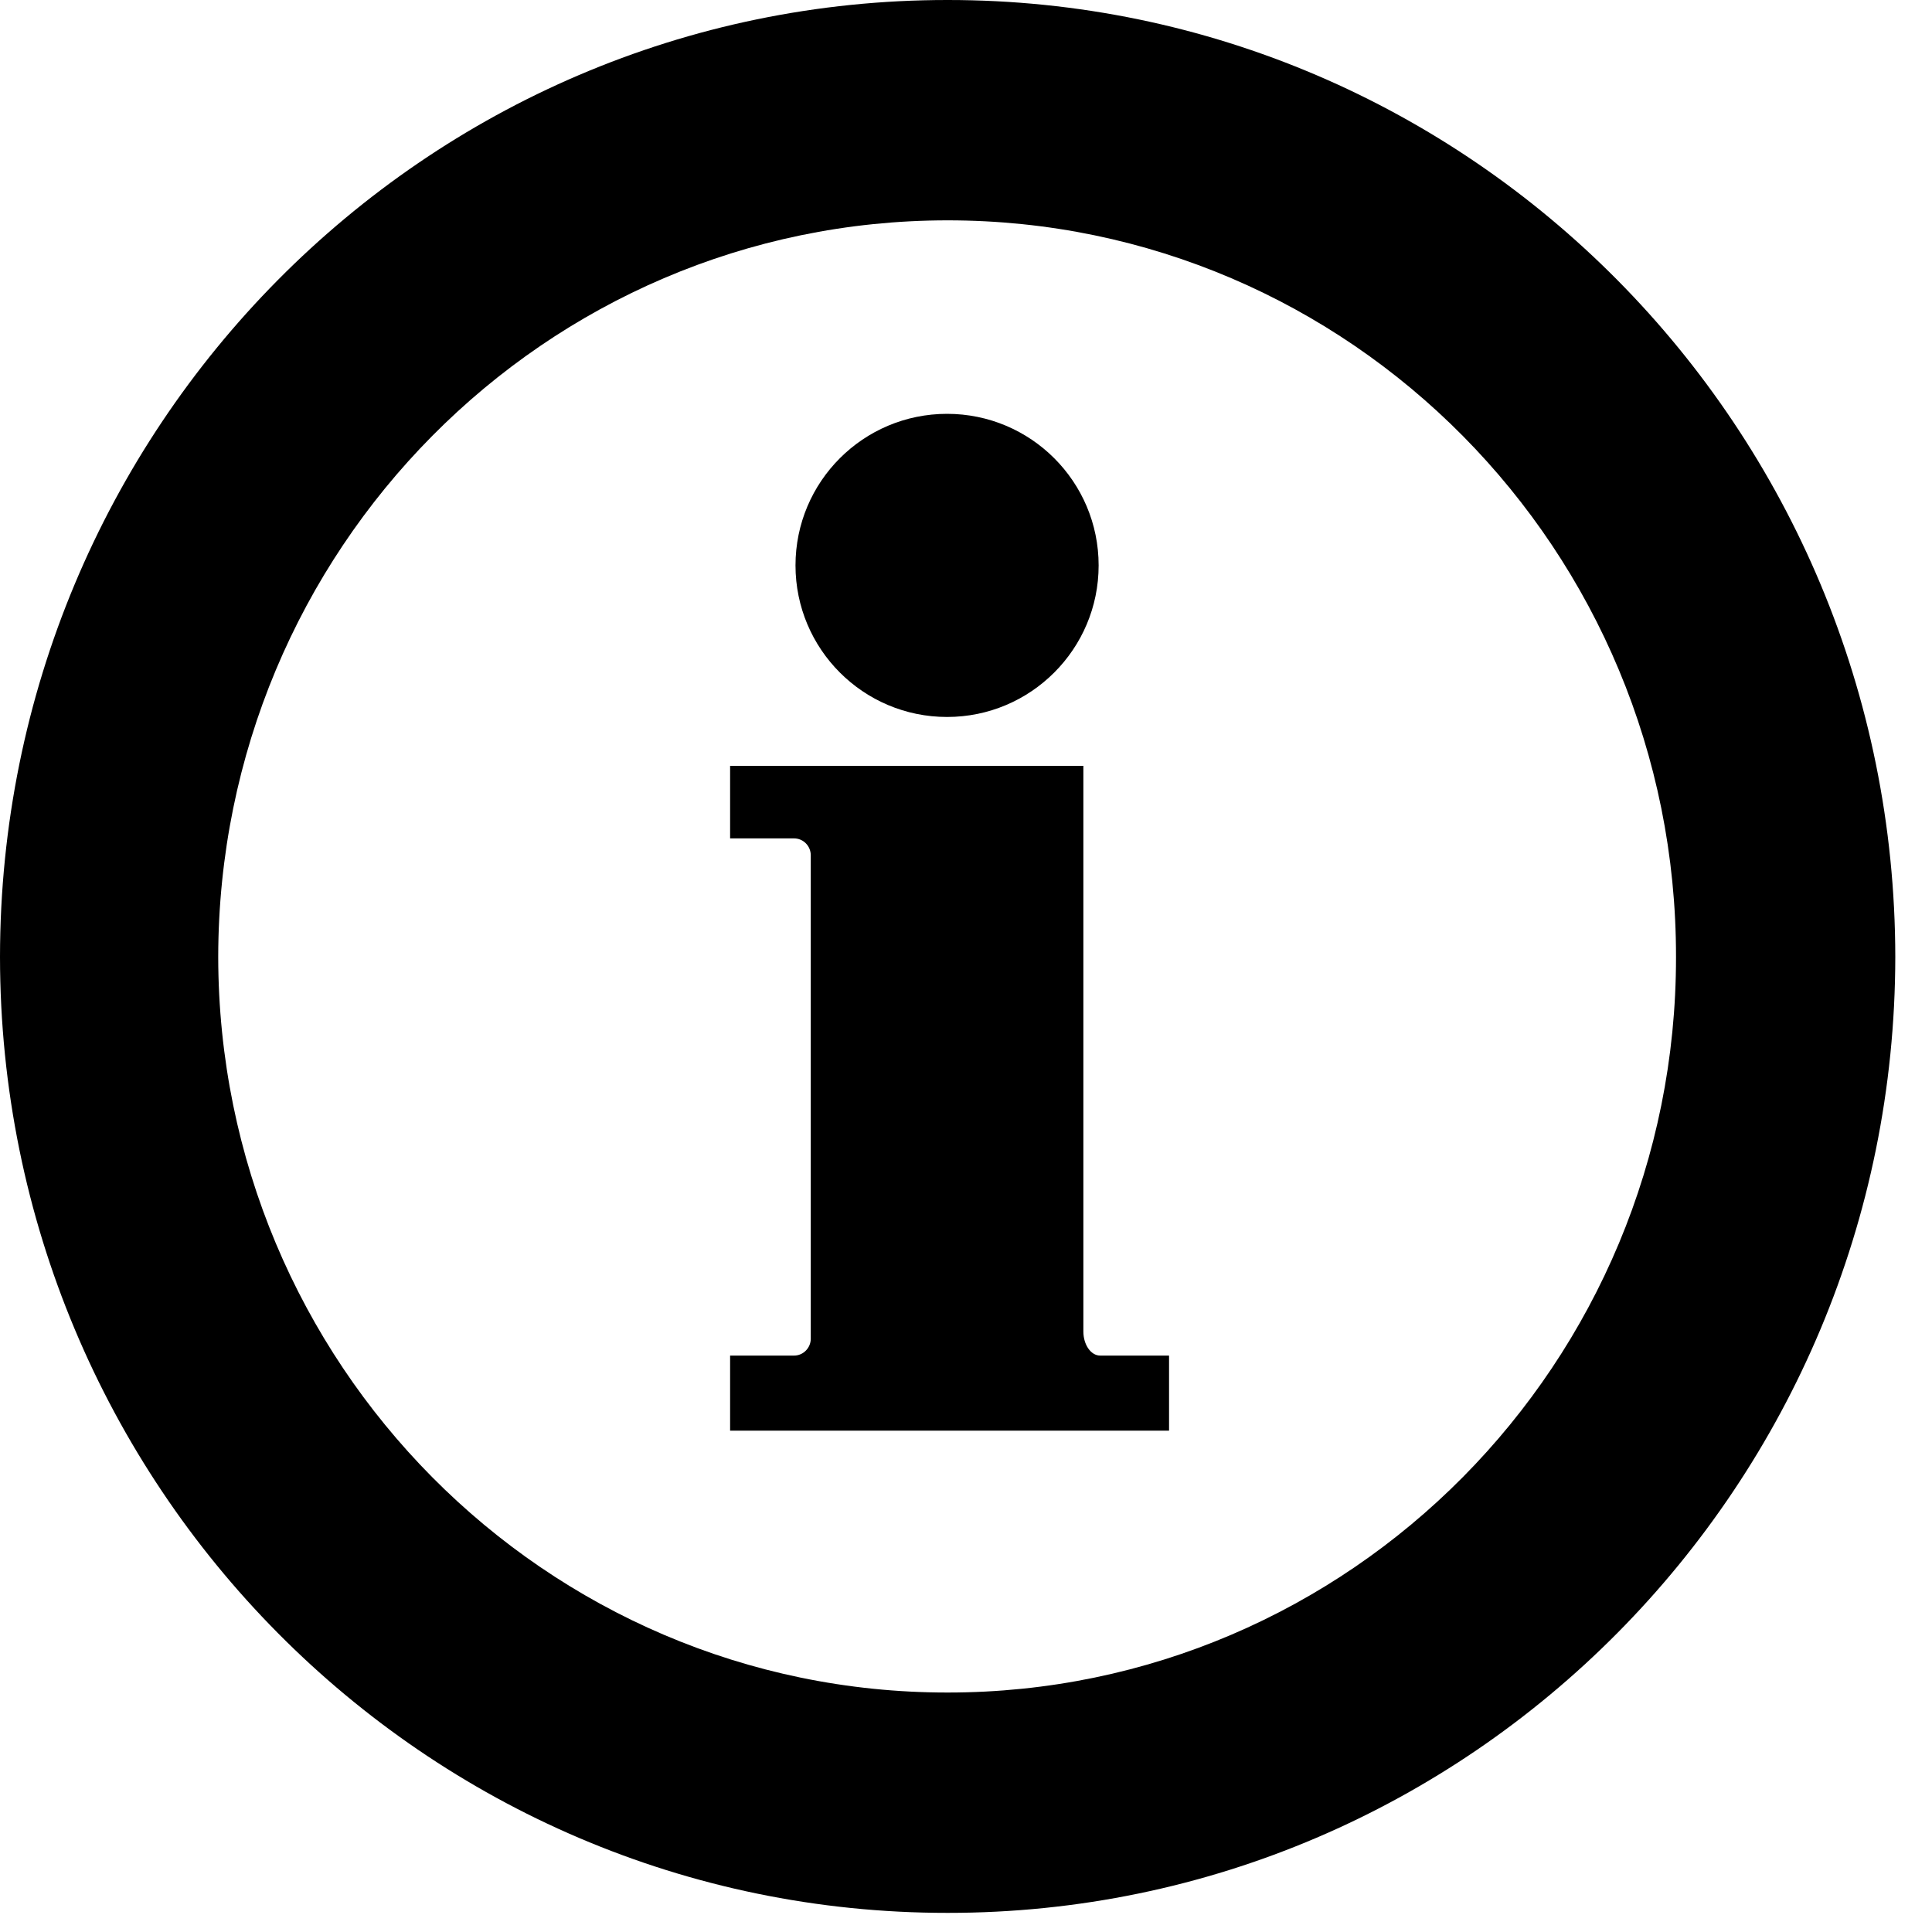
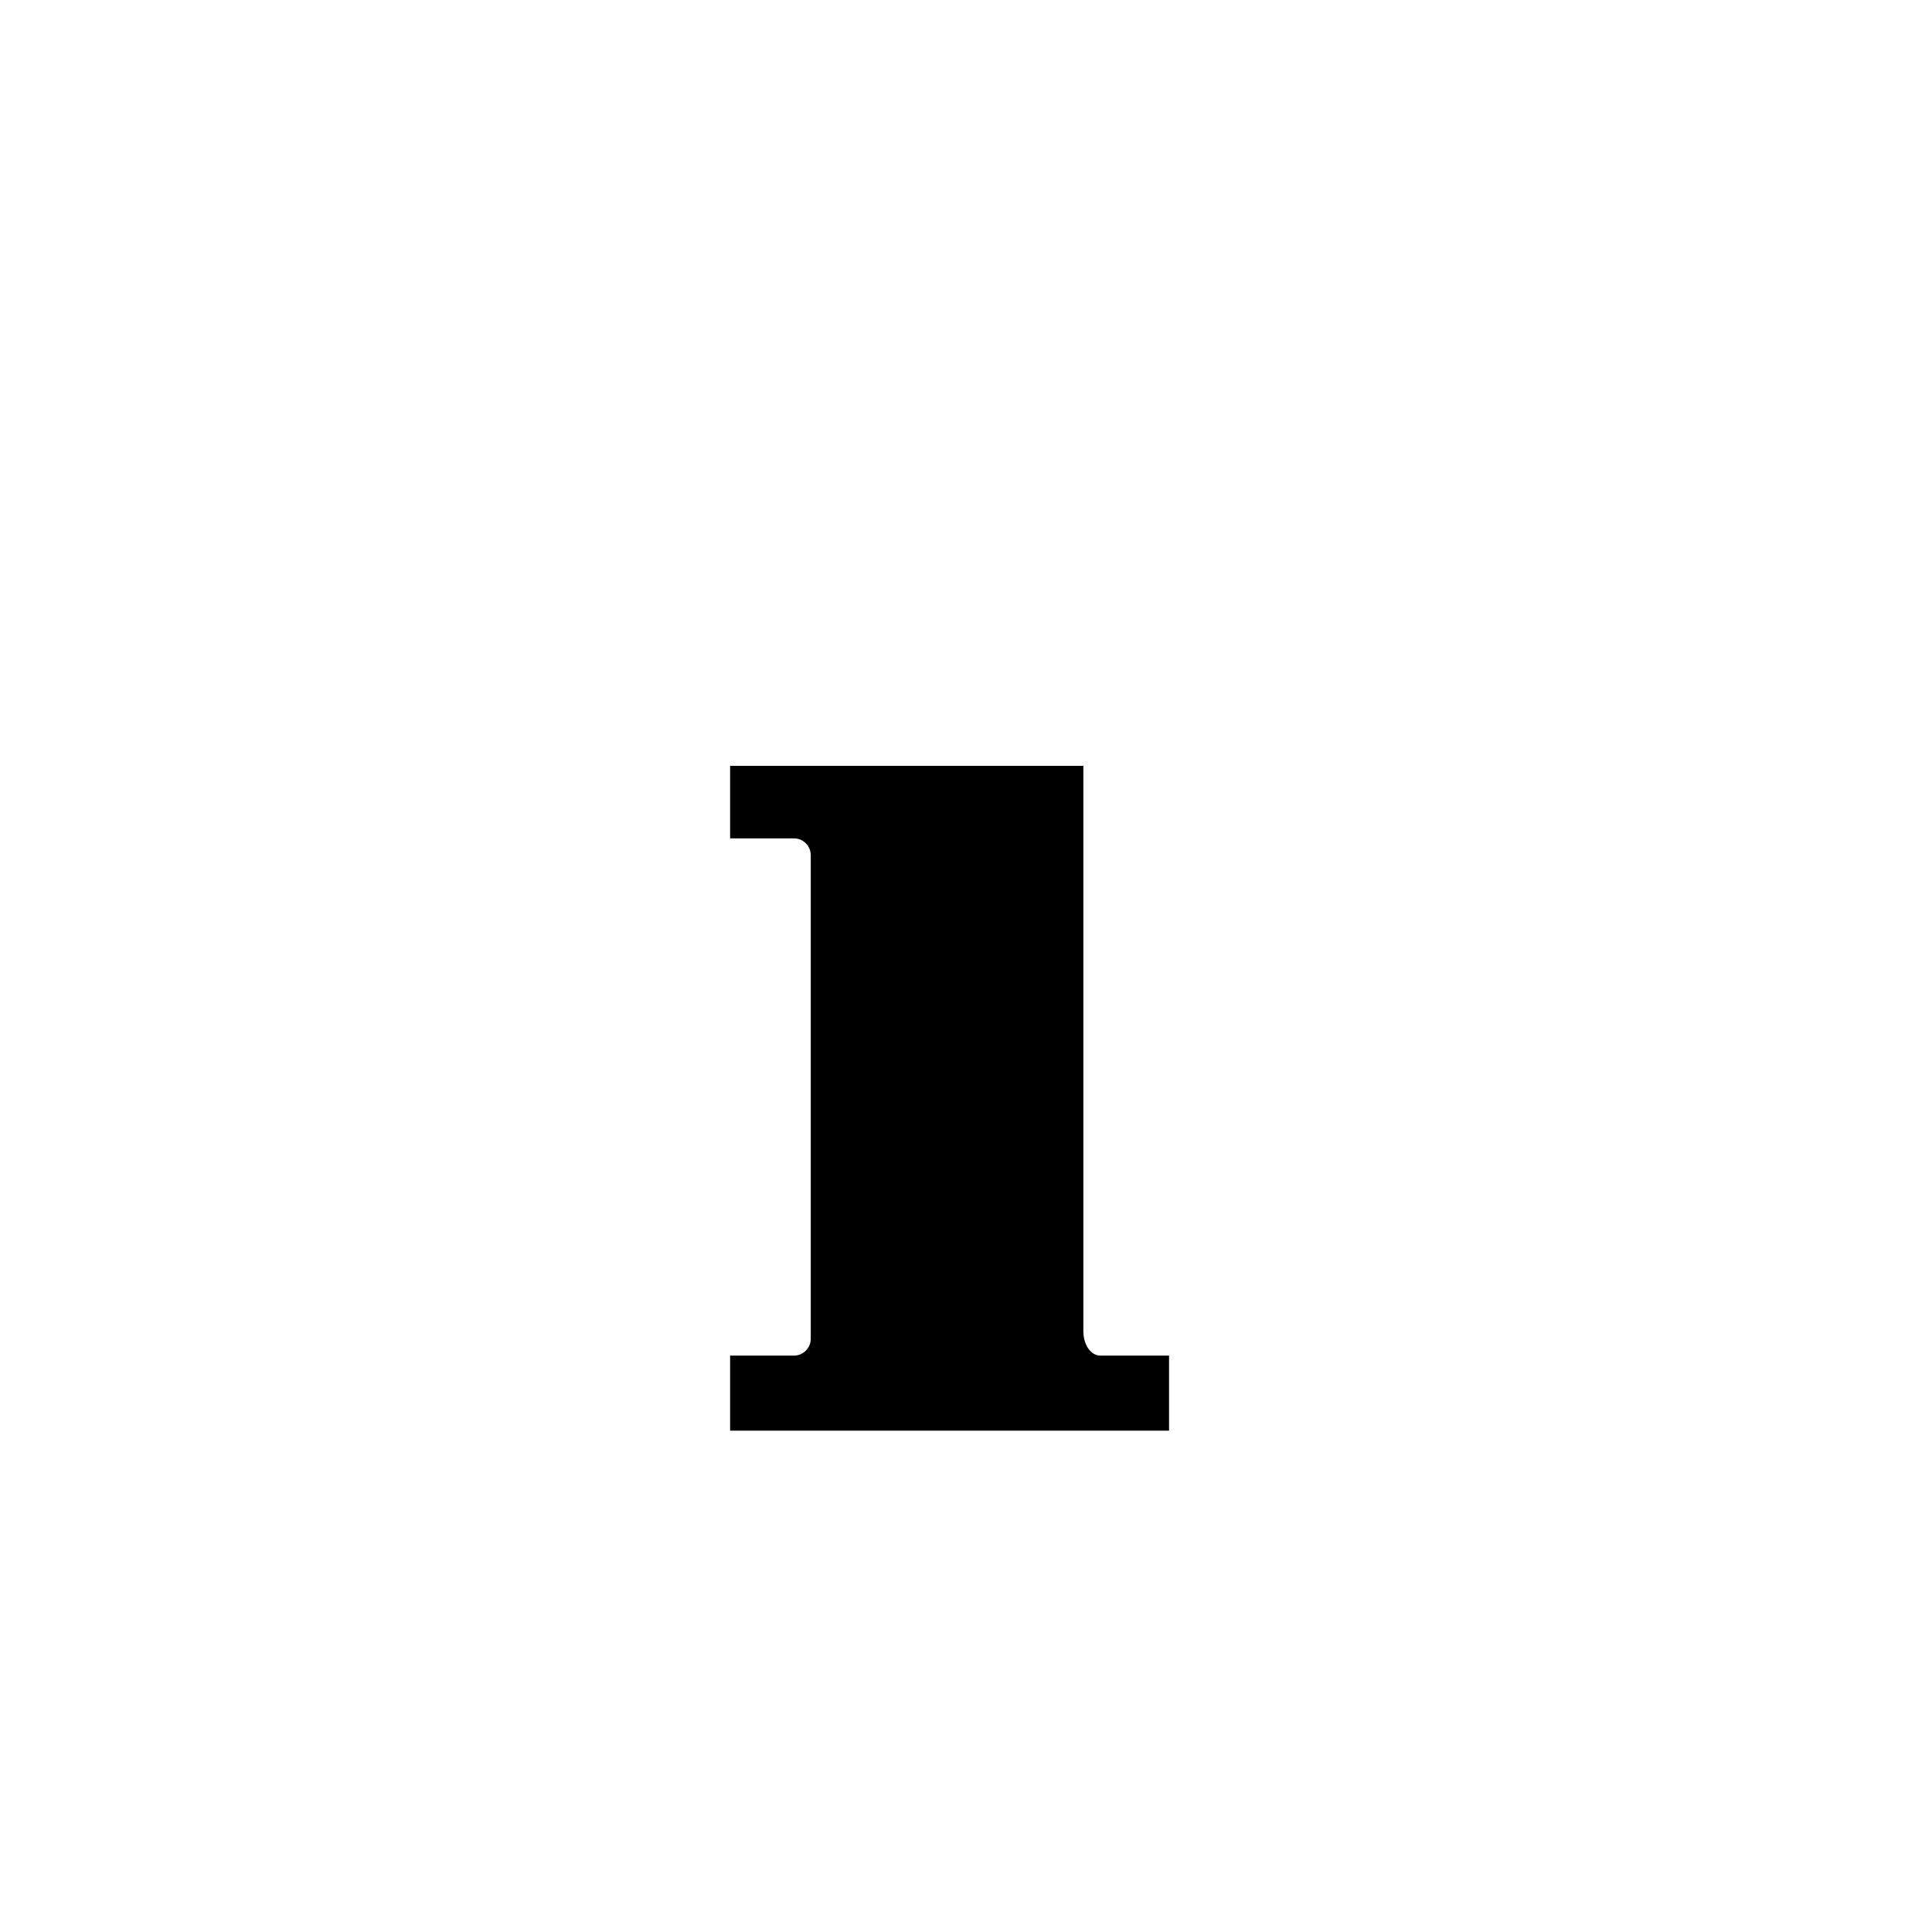
<svg xmlns="http://www.w3.org/2000/svg" width="20px" height="20px" viewBox="0 0 20 20" version="1.1">
  <title>infos</title>
  <desc>Created with Sketch.</desc>
  <defs />
  <g id="Page-1" stroke="none" stroke-width="1" fill="none" fill-rule="evenodd">
    <g id="infos" fill="#000000">
      <g id="Group">
        <g id="Shape">
-           <path d="M9.81,19.802 C15.224,19.805 19.615,15.371 19.62,9.906 C19.615,4.432 15.224,-0.002 9.81,0 C4.394,-0.002 0.004,4.432 0,9.906 C0.004,15.371 4.394,19.805 9.81,19.802 L9.81,19.802 Z M9.81,2.281 C13.977,2.281 17.354,5.693 17.35,9.906 C17.354,14.11 13.977,17.522 9.81,17.521 C5.642,17.523 2.264,14.11 2.259,9.906 C2.264,5.693 5.642,2.281 9.81,2.281 L9.81,2.281 Z" />
          <path d="M11.389,14.033 C11.293,14.033 11.215,13.921 11.215,13.783 L11.215,7.928 L7.558,7.928 L7.558,8.679 L8.22,8.679 C8.316,8.679 8.393,8.758 8.393,8.854 L8.393,13.858 C8.393,13.954 8.315,14.033 8.22,14.033 L7.558,14.033 L7.558,14.81 L12.102,14.81 L12.102,14.033 L11.389,14.033 L11.389,14.033 L11.389,14.033 Z" />
-           <path d="M9.804,4.284 C10.67,4.284 11.373,4.986 11.373,5.853 C11.373,6.719 10.67,7.422 9.804,7.422 C8.937,7.422 8.235,6.719 8.235,5.853 C8.235,4.986 8.937,4.284 9.804,4.284 L9.804,4.284 Z" />
        </g>
      </g>
    </g>
  </g>
</svg>